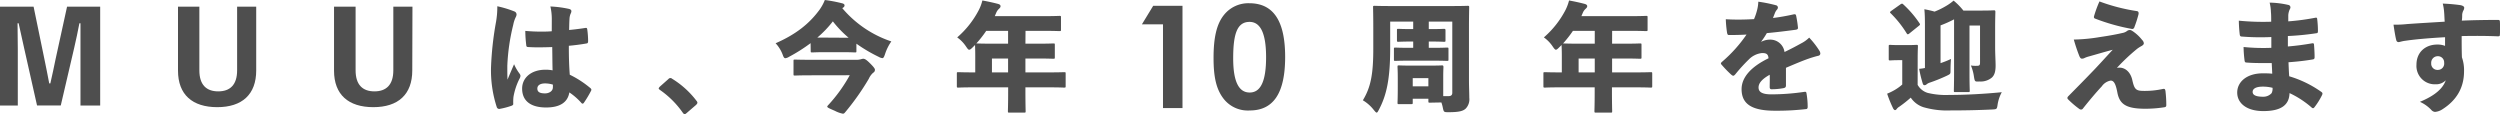
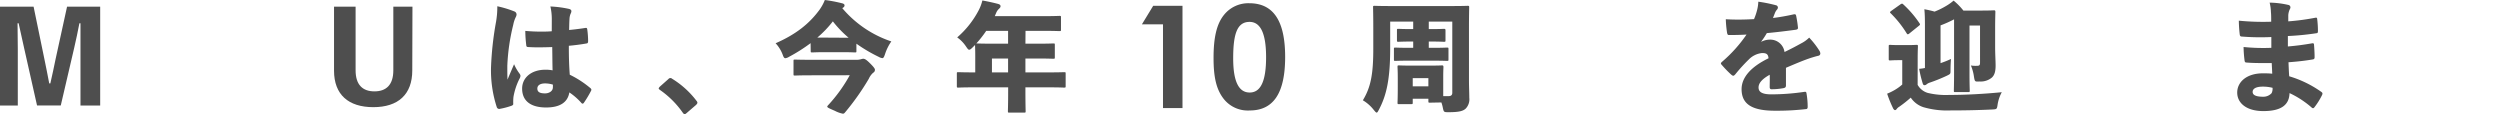
<svg xmlns="http://www.w3.org/2000/svg" viewBox="0 0 695.23 31.75">
  <defs>
    <style>.cls-1{fill:#4e4e4e;}</style>
  </defs>
  <title>tagline</title>
  <g id="レイヤー_2" data-name="レイヤー 2">
    <g id="レイヤー_1-2" data-name="レイヤー 1">
      <path class="cls-1" d="M27.86,29.34H22.38V13.56c0-2.4,0-4.71,0-7.09h-.3c-.46,2.31-.89,4.52-1.45,6.86l-3.73,16H10.3L6.73,13.47c-.52-2.35-1-4.53-1.55-7h-.3c0,2.41.07,4.69.07,7.13V29.34H0V1.85H9.34l3,14.55c.46,2.15.89,4.43,1.35,6.8H14c.53-2.34,1-4.49,1.45-6.73L18.65,1.85h9.21Z" />
-       <path class="cls-1" d="M71.25,19.6c0,6.67-3.93,10.2-10.83,10.2S49.5,26.34,49.5,19.64V1.85h5.94V19.57c0,4.06,2,5.84,5.25,5.84s5.25-1.78,5.25-5.84V1.85h5.31Z" />
      <path class="cls-1" d="M114.65,19.6c0,6.67-3.93,10.2-10.83,10.2S92.89,26.34,92.89,19.64V1.85h6V19.57c0,4.06,2,5.84,5.24,5.84s5.25-1.78,5.25-5.84V1.85h5.32Z" />
      <path class="cls-1" d="M143.09,3.2a.91.91,0,0,1,.56.83,1.63,1.63,0,0,1-.2.69,8.41,8.41,0,0,0-.72,2.18,56.21,56.21,0,0,0-1.65,11.42c0,1.42,0,2.7.06,3.83.56-1.39,1.09-2.58,1.82-4.29a12.87,12.87,0,0,0,1.51,2.6,1.22,1.22,0,0,1,.27.63,2,2,0,0,1-.3.86,17.85,17.85,0,0,0-1.65,5,14.27,14.27,0,0,0-.06,1.95c0,.27-.14.37-.53.53a21.12,21.12,0,0,1-3.14.83.72.72,0,0,1-.92-.5,32.93,32.93,0,0,1-1.59-11.09,87.81,87.81,0,0,1,1.39-12.57,24.49,24.49,0,0,0,.36-4.36A29,29,0,0,1,143.09,3.2Zm10.36,2a15.64,15.64,0,0,0-.39-3.4,30.75,30.75,0,0,1,5.11.66c.56.13.73.37.73.66a1.71,1.71,0,0,1-.23.73,4.34,4.34,0,0,0-.3,1.42c-.07,1.09-.07,1.85-.1,3.07,1.75-.17,3.27-.37,4.46-.56.43-.07.52,0,.59.46a24.61,24.61,0,0,1,.23,3.17c0,.46-.13.62-.36.66-1.59.29-3.43.52-5,.66,0,3.07.06,5.41.26,8.05a27.28,27.28,0,0,1,5.74,3.73.68.68,0,0,1,.27.43.81.81,0,0,1-.1.33,29.06,29.06,0,0,1-2,3.33.52.52,0,0,1-.33.23.6.6,0,0,1-.4-.26,17.28,17.28,0,0,0-3.3-2.87c-.42,2.61-2.41,4.19-6.47,4.19-4.29,0-6.66-1.85-6.66-5.25,0-3,2.51-5.25,6.47-5.25a9.72,9.72,0,0,1,2,.17c-.06-2.05-.06-4.29-.1-6.47-2.27.07-4.48.13-6.5,0-.56,0-.69-.13-.72-.5a35.81,35.81,0,0,1-.27-4c1.42.13,2.84.2,4.26.2,1.06,0,2.08,0,3.1-.1Zm-1.91,18c-1.26,0-2.11.5-2.11,1.42s.62,1.35,2.14,1.35c1.12,0,2.18-.62,2.18-1.68a7.44,7.44,0,0,0,0-.76A7.36,7.36,0,0,0,151.54,23.2Z" />
      <path class="cls-1" d="M185.86,22a.78.78,0,0,1,.59-.3.77.77,0,0,1,.46.2,24.71,24.71,0,0,1,6.73,6.07c.27.33.3.46.3.6s-.1.36-.43.66L191,31.39c-.29.26-.46.36-.59.36s-.33-.1-.53-.4A25.34,25.34,0,0,0,183.51,25c-.2-.16-.33-.29-.33-.39s.07-.23.3-.5Z" />
      <path class="cls-1" d="M225.42,12a45.89,45.89,0,0,1-6,3.8,2.54,2.54,0,0,1-1,.39c-.33,0-.5-.26-.73-.89a9.57,9.57,0,0,0-2-3.27c5.71-2.5,9.38-5.47,12.18-9.27A12.68,12.68,0,0,0,229.38,0a40.66,40.66,0,0,1,4.82.92c.4.1.66.27.66.6a.7.7,0,0,1-.39.59,1.14,1.14,0,0,0-.23.17,30.48,30.48,0,0,0,13.63,9.24,13.22,13.22,0,0,0-1.75,3.53c-.27.79-.43,1.12-.76,1.12a2.78,2.78,0,0,1-1-.36,42.52,42.52,0,0,1-6.2-3.66v2c0,.4,0,.43-.43.43-.23,0-1-.07-3.56-.07h-4.72c-2.48,0-3.3.07-3.53.07-.43,0-.47,0-.47-.43Zm.17,8.94c-3.14,0-4.26.07-4.49.07-.4,0-.43,0-.43-.46V17c0-.4,0-.43.43-.43.23,0,1.35.06,4.49.06H238a4.83,4.83,0,0,0,1.45-.16,2.27,2.27,0,0,1,.59-.13c.4,0,.83.2,1.79,1.15,1.15,1.12,1.48,1.62,1.48,1.88a.9.9,0,0,1-.49.86,4.89,4.89,0,0,0-1.22,1.69A69,69,0,0,1,235,31.26c-.2.23-.33.36-.6.36a8,8,0,0,1-2.21-.79c-1.61-.7-2.14-.93-2.14-1.19,0-.1.1-.23.26-.4a41.85,41.85,0,0,0,6-8.32ZM236,10.5a30,30,0,0,1-4.39-4.56,29.44,29.44,0,0,1-4.33,4.52c.53,0,1.22,0,2.15,0Z" />
      <path class="cls-1" d="M285.16,12.15h3.23c3.2,0,4.29-.07,4.49-.07.43,0,.46,0,.46.43v3.37c0,.42,0,.46-.46.46-.2,0-1.29-.07-4.49-.07h-3.23v3.86h6.73c2.8,0,3.79-.06,4-.06.43,0,.46,0,.46.43v3.4c0,.42,0,.46-.46.46-.2,0-1.19-.07-4-.07h-6.73v1.16c0,3.33.06,5.21.06,5.41,0,.43,0,.46-.43.46h-4c-.47,0-.5,0-.5-.46,0-.23.07-2.08.07-5.41V24.29h-9.81c-2.8,0-3.79.07-4,.07-.43,0-.46,0-.46-.46V20.5c0-.4,0-.43.46-.43.2,0,1.19.06,4,.06h.66V15.61c0-1.88-.06-2.87-.06-3.1l-.63.63c-.46.46-.73.69-1,.69s-.46-.3-.85-.86a9.71,9.71,0,0,0-2.48-2.57,25.64,25.64,0,0,0,6-7.59,11.74,11.74,0,0,0,1-2.68c1.49.27,3,.6,4.26.93.53.13.79.33.79.66s-.19.49-.46.76A3,3,0,0,0,277,3.66c-.13.27-.23.56-.36.83h13.46c3.17,0,4.29-.07,4.49-.07.43,0,.46,0,.46.43V8.19c0,.42,0,.46-.46.46-.2,0-1.32-.07-4.49-.07h-4.91Zm-10.9-3.57a30.82,30.82,0,0,1-2.74,3.5c.3,0,1.46.07,4.62.07h4.2V8.58Zm1.59,7.69v3.86h4.49V16.27Z" />
      <path class="cls-1" d="M320.69,1.62h8.15V30.05h-5.42V6.76h-5.86Z" />
      <path class="cls-1" d="M357.39,15.83c0,10-3.2,14.89-9.86,14.89a8.53,8.53,0,0,1-7.28-3.29c-2.14-2.77-2.77-6.37-2.77-11.32,0-5.47.79-9.39,2.93-12a8.65,8.65,0,0,1,7-3.21C354.15.9,357.39,5.85,357.39,15.83Zm-14.45.4c0,6.29,1.47,9.5,4.59,9.5s4.56-3.29,4.56-9.82-1.51-9.82-4.6-9.82C344,6.09,342.94,9.5,342.94,16.23Z" />
      <path class="cls-1" d="M397.68,28.55c-.43,0-.46,0-.46-.46v-.63h-4.35v1c0,.47,0,.5-.5.5h-3.3c-.4,0-.43,0-.43-.5,0-.23.07-1,.07-4.85V21.75c0-2-.07-2.84-.07-3.1,0-.43,0-.46.43-.46s1.09.06,3.6.06h4.72c2.51,0,3.33-.06,3.59-.06s.43,0,.43.46c0,.23-.06,1.05-.06,2.57V23.4c0,1.58,0,2.64,0,3.33.59,0,1.12,0,1.52,0,.69,0,1-.33,1-.93V6h-6.54V8.09h.56c2.58,0,3.43-.07,3.67-.07s.42,0,.42.43v2.71c0,.42,0,.46-.42.46s-1.09-.07-3.67-.07h-.56V13.3h1.12c2.74,0,3.7-.07,3.9-.07.43,0,.46,0,.46.47v2.8c0,.4,0,.43-.46.43-.2,0-1.16-.06-3.9-.06H392c-2.74,0-3.7.06-3.93.06-.39,0-.43,0-.43-.43V13.7c0-.43,0-.47.43-.47.23,0,1.19.07,3.93.07h1V11.55h-.39c-2.58,0-3.43.07-3.67.07-.42,0-.46,0-.46-.46V8.45c0-.4,0-.43.46-.43.24,0,1.09.07,3.67.07h.39V6h-6.4v7.36c0,8.61-1,13.1-3.13,17.13-.3.56-.43.82-.63.82s-.4-.26-.79-.72A10.9,10.9,0,0,0,379,27.89c2.17-3.57,2.9-7.16,2.9-14.33V7.72c0-3.43-.06-5.41-.06-5.64,0-.43,0-.46.46-.46.23,0,1.32.06,4.42.06h17c3.07,0,4.16-.06,4.39-.06.43,0,.46,0,.46.46,0,.2-.06,2.21-.06,5.64V22.48c0,1.55.09,3.4.09,4.72a3.72,3.72,0,0,1-1,3c-.69.63-1.68,1-4.72,1-1.35,0-1.38,0-1.65-1.29a10.57,10.57,0,0,0-.39-1.42ZM397.22,24V21.72h-4.35V24Z" />
-       <path class="cls-1" d="M448.31,12.15h3.23c3.2,0,4.29-.07,4.49-.07.43,0,.46,0,.46.43v3.37c0,.42,0,.46-.46.46-.2,0-1.29-.07-4.49-.07h-3.23v3.86H455c2.8,0,3.79-.06,4-.06.43,0,.47,0,.47.43v3.4c0,.42,0,.46-.47.46-.2,0-1.19-.07-4-.07h-6.73v1.16c0,3.33.06,5.21.06,5.41,0,.43,0,.46-.43.46h-4c-.46,0-.5,0-.5-.46,0-.23.07-2.08.07-5.41V24.29h-9.8c-2.81,0-3.8.07-4,.07-.43,0-.46,0-.46-.46V20.5c0-.4,0-.43.46-.43.2,0,1.19.06,4,.06h.66V15.61c0-1.88-.07-2.87-.07-3.1l-.63.63c-.46.46-.72.69-.95.69s-.47-.3-.86-.86a9.71,9.71,0,0,0-2.48-2.57,25.84,25.84,0,0,0,6-7.59,12.76,12.76,0,0,0,1-2.68c1.48.27,3,.6,4.25.93.53.13.8.33.8.66s-.2.49-.47.76a3,3,0,0,0-.79,1.18c-.13.27-.23.56-.36.83h13.46c3.17,0,4.29-.07,4.49-.07.43,0,.46,0,.46.43V8.19c0,.42,0,.46-.46.46-.2,0-1.32-.07-4.49-.07h-4.91ZM437.42,8.58a32,32,0,0,1-2.74,3.5c.29,0,1.45.07,4.62.07h4.19V8.58ZM439,16.27v3.86h4.49V16.27Z" />
      <path class="cls-1" d="M489.79,11.62a5.3,5.3,0,0,1,2.37-.6,4,4,0,0,1,4.1,3.44c1.61-.76,3.36-1.69,4.65-2.41a8.73,8.73,0,0,0,2.21-1.59,23.43,23.43,0,0,1,2.81,3.6,1.63,1.63,0,0,1,.29.83.66.66,0,0,1-.56.62c-.76.17-1.45.4-2,.56-2,.66-3.73,1.39-7,2.78,0,1.71,0,3.46,0,4.91,0,.43-.17.66-.73.76a18.23,18.23,0,0,1-3.27.3c-.33,0-.52-.17-.52-.59,0-1,.06-2.45,0-3.44-2.08,1.16-3.1,2.31-3.1,3.53s.92,1.92,3.56,1.92a63.4,63.4,0,0,0,9.14-.69c.43-.07.56,0,.63.39a22,22,0,0,1,.33,3.76c0,.4-.13.6-.4.63a71.06,71.06,0,0,1-8.68.46c-6.23,0-9.3-1.71-9.3-6,0-3.2,2.51-6.17,7.49-8.58-.1-1.22-.66-1.48-1.88-1.45a6,6,0,0,0-3.6,1.78,46,46,0,0,0-3.76,4.13c-.23.26-.4.39-.56.39s-.33-.1-.6-.33a30.1,30.1,0,0,1-2.7-2.8.41.41,0,0,1-.14-.27c0-.16.14-.33.37-.52a38.89,38.89,0,0,0,6.76-7.53c-1.65.1-3.3.13-4.88.13-.33,0-.43-.16-.53-.59a30.74,30.74,0,0,1-.36-3.8c1.15.07,2.31.1,3.5.1,1.48,0,3-.06,4.35-.13a16.08,16.08,0,0,0,.89-2.67,10.1,10.1,0,0,0,.3-2.18,40.11,40.11,0,0,1,4.95,1,.66.66,0,0,1,.5.63.91.91,0,0,1-.27.59,3.48,3.48,0,0,0-.53.86L493.05,5c1.39-.16,3.67-.53,5.71-1,.5-.1.63,0,.73.36A30.34,30.34,0,0,1,500,7.69c0,.36-.1.5-.66.59-2.77.37-5.51.7-8,.93a23.1,23.1,0,0,1-1.55,2.34Z" />
      <path class="cls-1" d="M533.28,23.6a4.83,4.83,0,0,0,2.81,2.24,21.65,21.65,0,0,0,6,.56c4.33,0,9.57-.26,14.59-.76A10.55,10.55,0,0,0,555.53,29c-.2,1.38-.2,1.38-1.56,1.45-4.19.2-8,.26-11.55.26a23.6,23.6,0,0,1-7.49-.89,6.72,6.72,0,0,1-3.56-2.67,34.57,34.57,0,0,1-3.17,2.51,2.63,2.63,0,0,0-.7.59c-.19.27-.33.37-.52.37s-.43-.27-.56-.57a33.07,33.07,0,0,1-1.62-4,15,15,0,0,0,1.91-.92A12.47,12.47,0,0,0,529,23.5V16.73h-.86c-1.71,0-2.24.07-2.44.07-.43,0-.46,0-.46-.46v-3.4c0-.43,0-.46.46-.46.2,0,.73.06,2.44.06h2.25c1.74,0,2.31-.06,2.5-.06.43,0,.47,0,.47.46,0,.2-.07,1.22-.07,3.23ZM528.49,1.22a1,1,0,0,1,.43-.2c.14,0,.23.07.4.23a28.85,28.85,0,0,1,4.46,5.19.74.74,0,0,1,.16.36c0,.1-.1.2-.33.39l-2.67,2.15a.77.77,0,0,1-.4.2c-.1,0-.2-.1-.33-.3a29.39,29.39,0,0,0-4.42-5.54c-.13-.14-.2-.23-.2-.3s.13-.2.33-.36Zm22.65,1.72c2.31,0,3.07-.07,3.33-.07s.43,0,.43.43c0,.23-.07,1.82-.07,4.62v5c0,2.18.13,4.1.13,5.29,0,1.58-.26,2.6-1,3.33a4.84,4.84,0,0,1-3.46,1.12c-1.32.07-1.32.07-1.56-1.35a12.37,12.37,0,0,0-.85-3.1,7.93,7.93,0,0,0,1.68.09c.69,0,.86-.16.86-.89V7.1H547.7V20.73c0,2.74.07,4.19.07,4.42,0,.43,0,.46-.46.46h-3.53c-.4,0-.43,0-.43-.46,0-.26.06-1.75.06-4.75V8.09c0-1.09,0-2,0-2.71a32.37,32.37,0,0,1-3.76,1.68v10.5a27.38,27.38,0,0,0,2.9-1.16c-.06.8-.13,1.82-.13,3.24,0,.92,0,.92-1.09,1.45A45.48,45.48,0,0,1,536.58,23a2.76,2.76,0,0,0-.79.43.81.81,0,0,1-.6.26c-.26,0-.36-.13-.49-.46a35.68,35.68,0,0,1-1-4.09,11.77,11.77,0,0,0,1.61-.23V8.22c0-2.54,0-4-.16-5.65a28,28,0,0,1,2.84.66,20.71,20.71,0,0,0,3.16-1.55A13.48,13.48,0,0,0,543.28.17,17.91,17.91,0,0,1,546,2.94Z" />
-       <path class="cls-1" d="M584,10.3c2.94-.43,4.76-.79,6.37-1.16a2.77,2.77,0,0,0,1.19-.56,1.26,1.26,0,0,1,.76-.23c.23,0,.36.07.73.3a11.2,11.2,0,0,1,2.64,2.44,1.49,1.49,0,0,1,.49.92c0,.33-.23.56-.66.8a9.89,9.89,0,0,0-1.18.75,54.62,54.62,0,0,0-5.65,5.32,4.41,4.41,0,0,1,.89-.07c1.59.1,2.94,1.36,3.4,3.47.6,2.7,1.06,3,3.4,3a23.25,23.25,0,0,0,5-.52c.59-.14.72,0,.82.56a33,33,0,0,1,.23,3.89c0,.4-.13.56-.62.63a34.58,34.58,0,0,1-5.22.4c-5.34,0-7.19-1.26-7.79-4.63-.49-2.54-1.05-3.2-1.85-3.2A3.85,3.85,0,0,0,584.5,24c-1.72,1.85-3.57,4.06-5.25,6.18a.64.64,0,0,1-.53.29.94.94,0,0,1-.46-.16,25.56,25.56,0,0,1-3.17-2.71.52.52,0,0,1-.16-.36c0-.17.09-.33.33-.56,2.21-2.25,4.15-4.19,6.43-6.57,1.59-1.62,3.24-3.47,5.84-6.27-2.51.66-4.35,1.22-6.6,1.85a6.93,6.93,0,0,0-1.22.43,1.45,1.45,0,0,1-.76.19c-.33,0-.53-.33-.69-.69A45,45,0,0,1,576.71,11,48.58,48.58,0,0,0,584,10.3Zm10.3-7.2c.37.07.5.37.4.89a30.46,30.46,0,0,1-1.16,3.6.62.62,0,0,1-.82.43,55.42,55.42,0,0,1-10.07-2.84c-.3-.1-.39-.3-.33-.63A32.82,32.82,0,0,1,583.84.4,51.75,51.75,0,0,0,594.33,3.1Z" />
      <path class="cls-1" d="M631.75,17.53c-2.24,0-4.68.06-7-.14-.37,0-.5-.13-.56-.62a32.38,32.38,0,0,1-.27-3.7,54.59,54.59,0,0,0,7.72.23c0-1,0-2,0-3a65.61,65.61,0,0,1-8.15-.13c-.36,0-.56-.1-.63-.53a36.56,36.56,0,0,1-.26-3.89,68.7,68.7,0,0,0,9,.29c0-1.22,0-1.81-.07-2.67a12.83,12.83,0,0,0-.36-2.64,24.87,24.87,0,0,1,5.28.66.68.68,0,0,1,.5.66.9.9,0,0,1-.14.46,4.51,4.51,0,0,0-.46,1.75c0,.69,0,1,0,1.68a65.23,65.23,0,0,0,7.49-1c.4-.1.53,0,.56.43a27.75,27.75,0,0,1,.2,3.2c0,.49-.07.62-.36.66a75.59,75.59,0,0,1-8,.79c0,1,0,2,0,2.9,2.38-.19,4.49-.49,6.6-.85.46-.1.63,0,.66.26.1,1.15.17,2.48.17,3.56,0,.43-.13.6-.63.66-2,.33-4,.57-6.63.76.06,1.26.1,2.68.2,3.9a30.41,30.41,0,0,1,8.94,4.35c.36.27.36.43.23.8a19.27,19.27,0,0,1-2.15,3.46c-.13.17-.26.27-.39.27a.59.59,0,0,1-.4-.2,26,26,0,0,0-6.14-4c-.09,3.37-2.41,5-7.29,5-4.72,0-7.26-2.25-7.26-5.15s2.57-5.35,7.16-5.35c.73,0,1.45,0,2.58.1C631.85,19.41,631.79,18.42,631.75,17.53Zm-2.47,6.56c-2,0-2.84.63-2.84,1.46s.79,1.35,2.94,1.35a3.08,3.08,0,0,0,2.34-1,2.88,2.88,0,0,0,.26-1.48A11,11,0,0,0,629.28,24.09Z" />
-       <path class="cls-1" d="M679.7,3.5A13.36,13.36,0,0,0,679.31,1a47.4,47.4,0,0,1,4.91.43c.66.13,1.06.39,1.06.72A1.65,1.65,0,0,1,685,3a3.31,3.31,0,0,0-.29,1.09c0,.49,0,1.06-.1,1.65,2.83-.13,6.43-.2,10.1-.2.33,0,.49.13.49.46a32.07,32.07,0,0,1,0,3.67c0,.36-.16.43-.56.43-3.5-.14-6.54-.14-10.07-.07,0,1.95,0,4,.07,5.91a10.74,10.74,0,0,1,.59,3.89c0,4.33-1.88,8-6.17,10.66a4.37,4.37,0,0,1-1.91.63,1.58,1.58,0,0,1-1.06-.59,10,10,0,0,0-3.13-2.21c4.22-1.75,6.4-3.73,7.19-6a3.74,3.74,0,0,1-2.84,1.12A5.1,5.1,0,0,1,672,18c0-3.56,2.57-5.61,5.77-5.61a5.58,5.58,0,0,1,2.18.37c0-.89,0-1.62,0-2.41-4.23.23-8.39.59-11.13,1-.85.1-1.51.36-1.78.36s-.56-.13-.66-.56c-.26-1-.56-2.84-.76-4.29a29.87,29.87,0,0,0,3.8-.17c3.17-.23,6.53-.42,10.43-.66C679.77,4.92,679.77,4.32,679.7,3.5Zm-3.6,14.06a1.73,1.73,0,0,0,1.82,1.88,1.76,1.76,0,0,0,1.78-2,1.72,1.72,0,0,0-1.78-1.81A1.81,1.81,0,0,0,676.1,17.56Z" />
    </g>
  </g>
</svg>